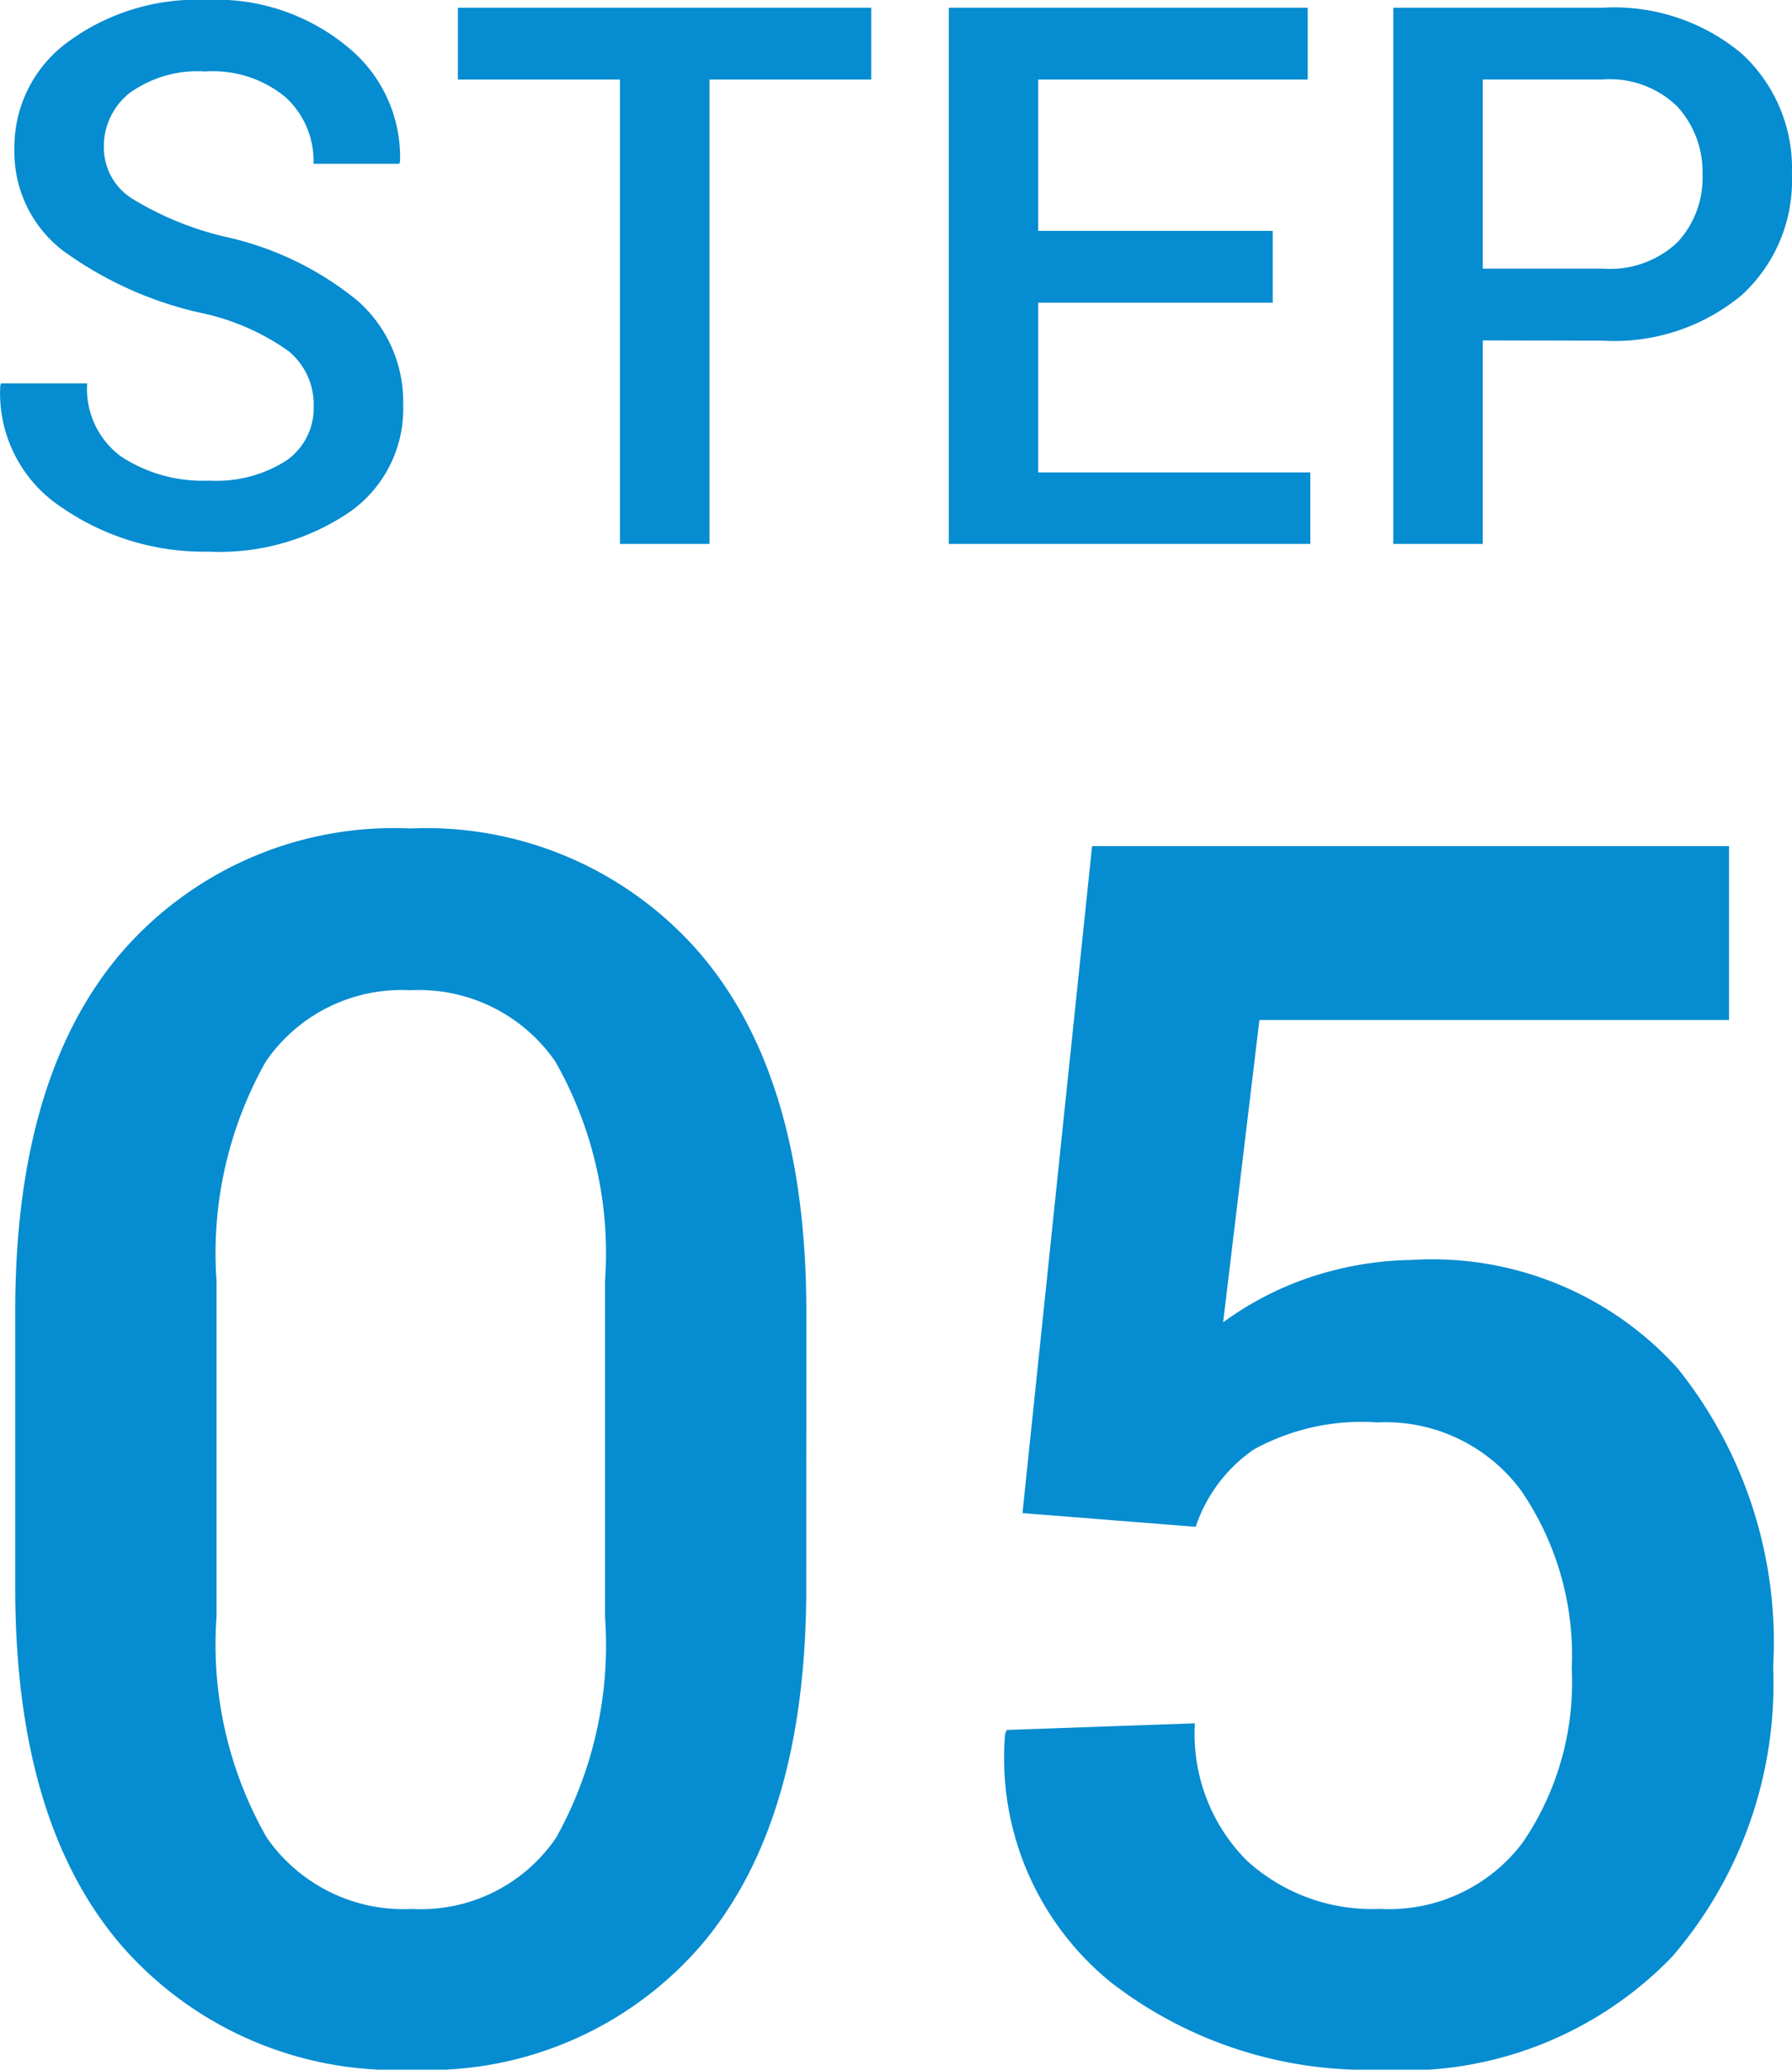
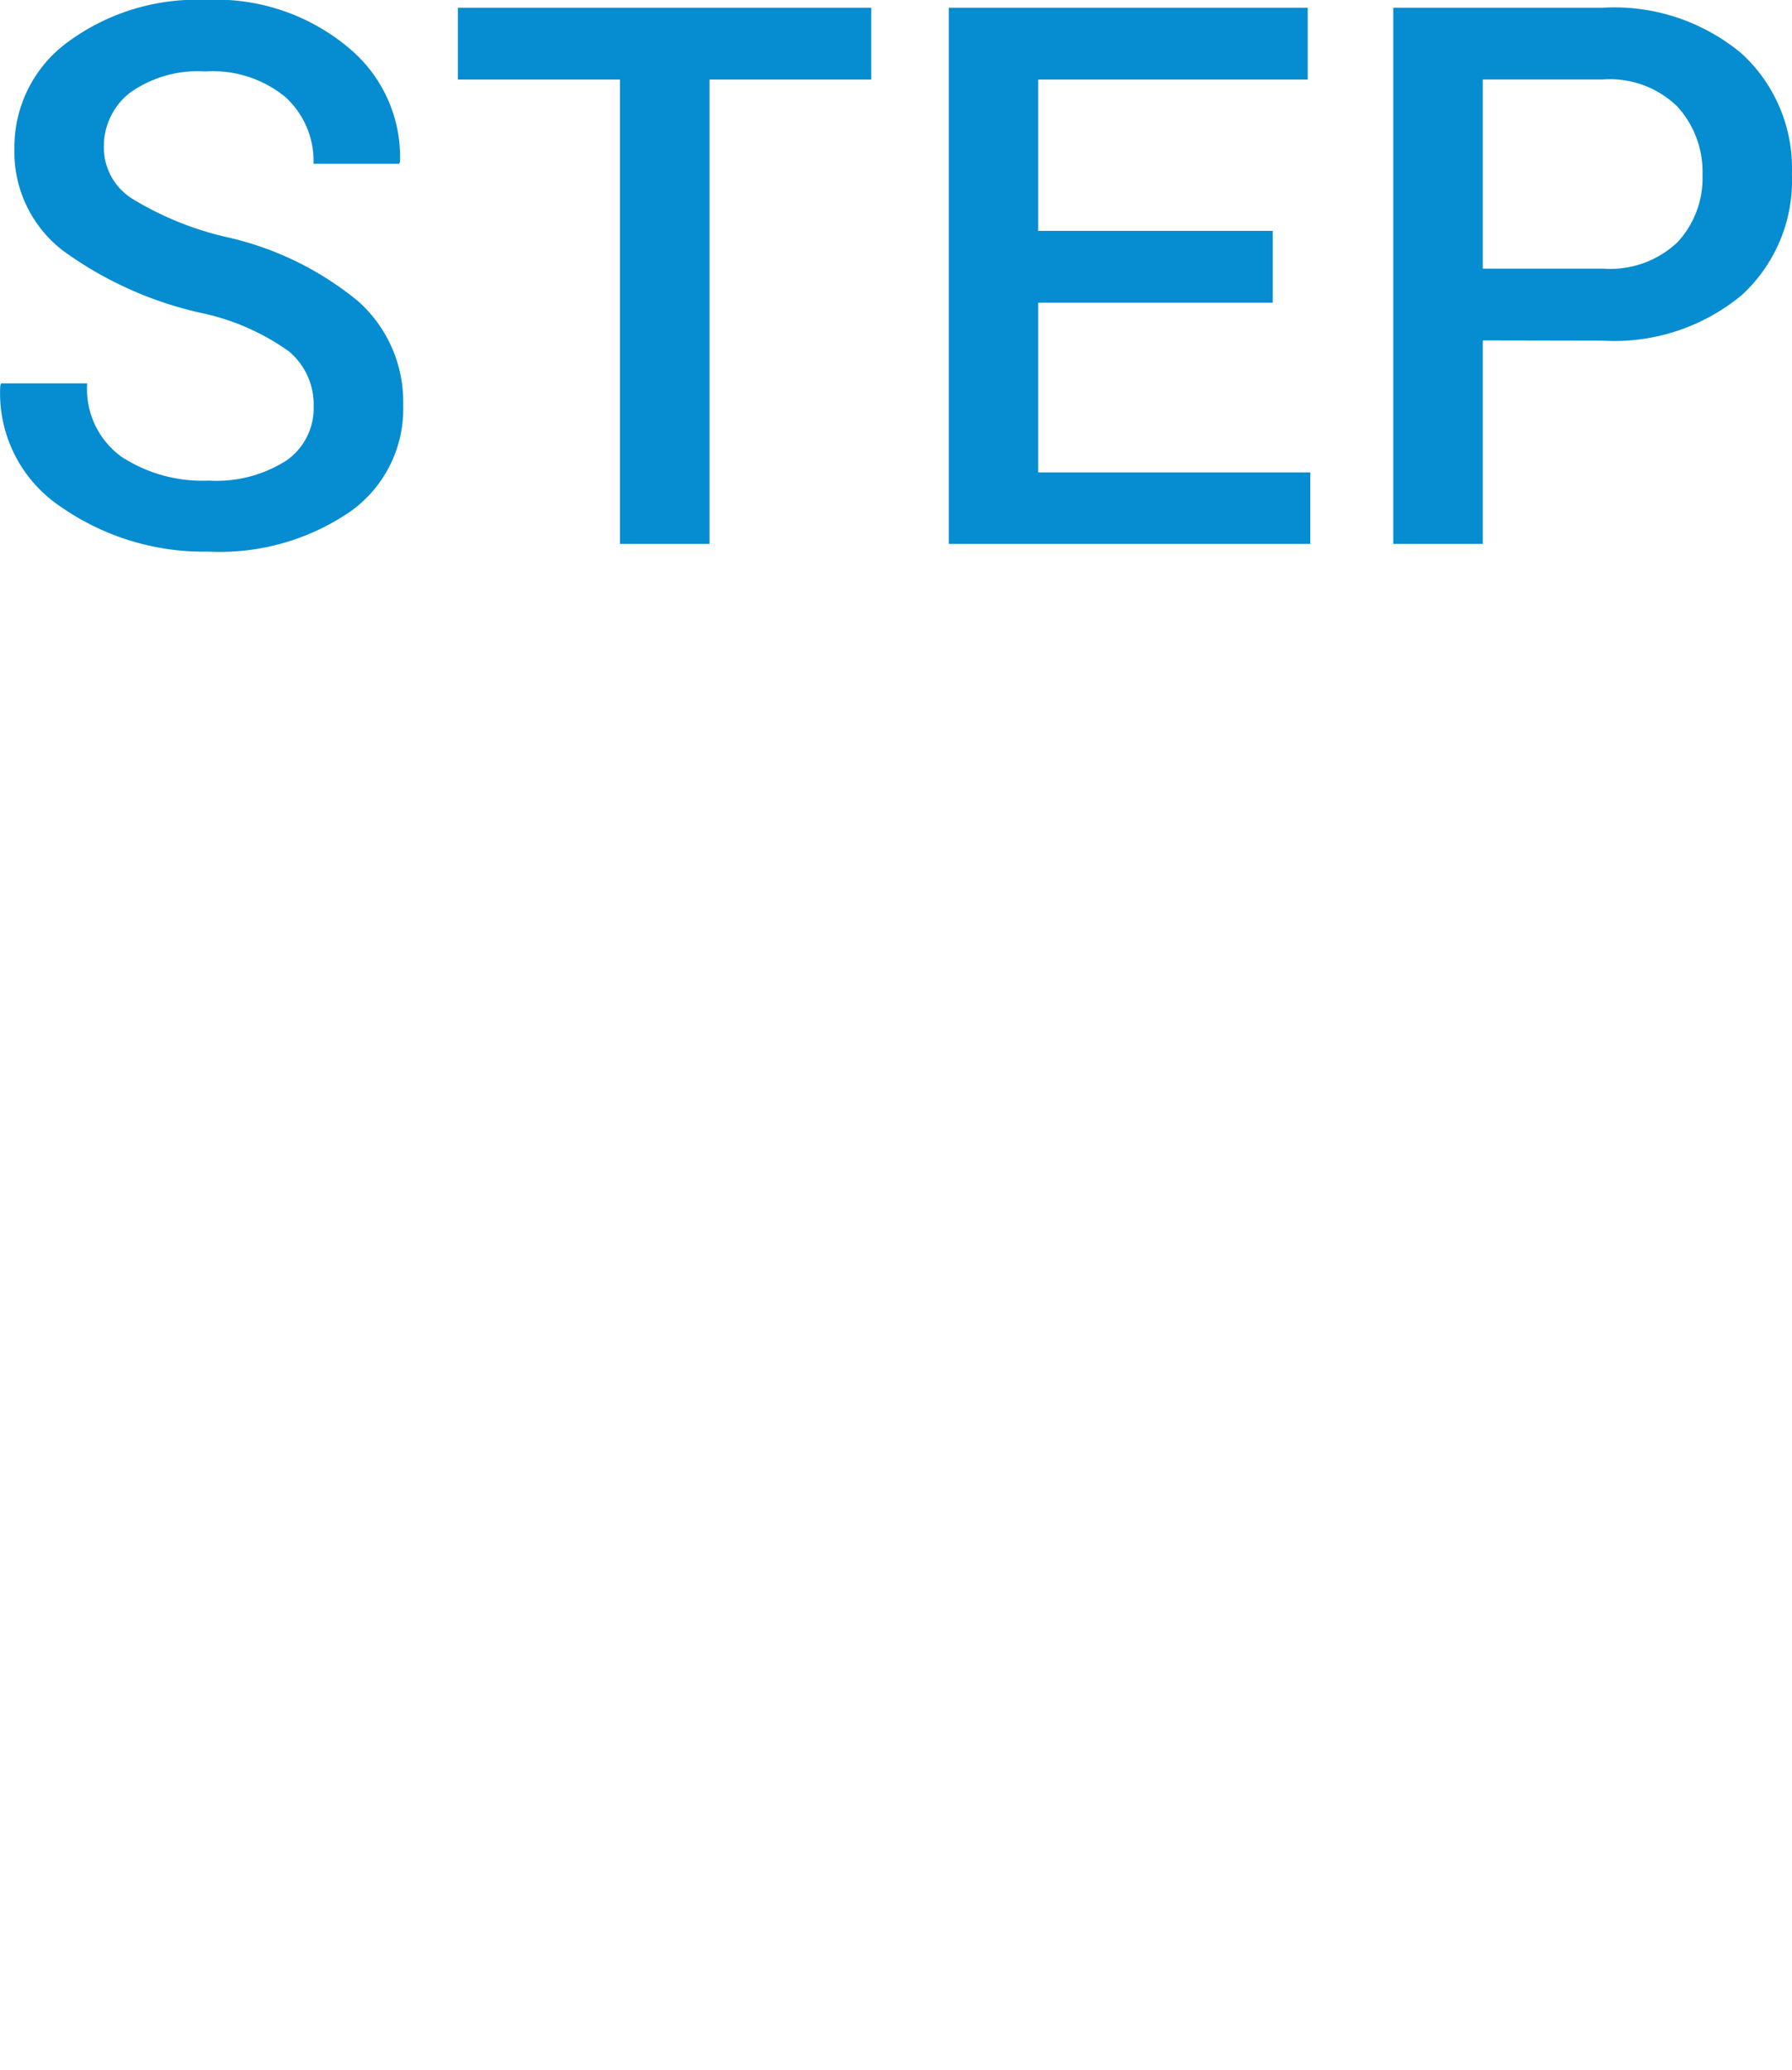
<svg xmlns="http://www.w3.org/2000/svg" width="38.028" height="43.908" viewBox="0 0 38.028 43.908">
  <g id="グループ_757" data-name="グループ 757" transform="translate(-18.044 -2392.461)">
    <path id="パス_1157" data-name="パス 1157" d="M-12.3-2.922a1.465,1.465,0,0,0-.527-1.164A4.953,4.953,0,0,0-14.689-4.9a7.882,7.882,0,0,1-2.934-1.324,2.636,2.636,0,0,1-1.027-2.16,2.759,2.759,0,0,1,1.137-2.266,4.616,4.616,0,0,1,2.934-.891,4.372,4.372,0,0,1,3.012,1.008,3.008,3.008,0,0,1,1.1,2.422l-.016.047h-1.82A1.832,1.832,0,0,0-12.9-9.48a2.424,2.424,0,0,0-1.7-.543,2.479,2.479,0,0,0-1.6.453A1.44,1.44,0,0,0-16.752-8.4a1.281,1.281,0,0,0,.605,1.078,6.7,6.7,0,0,0,2,.813,6.673,6.673,0,0,1,2.789,1.359A2.857,2.857,0,0,1-10.4-2.937,2.668,2.668,0,0,1-11.537-.676a4.908,4.908,0,0,1-2.988.84A5.309,5.309,0,0,1-17.65-.777a2.894,2.894,0,0,1-1.3-2.582l.016-.047h1.828a1.777,1.777,0,0,0,.719,1.551,3.148,3.148,0,0,0,1.867.512,2.75,2.75,0,0,0,1.641-.426A1.351,1.351,0,0,0-12.3-2.922ZM-.467-9.852H-3.9V0H-5.8V-9.852H-9.24v-1.523H-.467ZM8.053-5.117H3.076v3.6H8.85V0H1.178V-11.375H8.795v1.523H3.076v3.211H8.053Zm4.457.8V0h-1.9V-11.375h4.445a4.214,4.214,0,0,1,2.949.973,3.3,3.3,0,0,1,1.066,2.559,3.293,3.293,0,0,1-1.066,2.566,4.236,4.236,0,0,1-2.949.965Zm0-1.523h2.547A2.081,2.081,0,0,0,16.642-6.4a2,2,0,0,0,.531-1.43,2.055,2.055,0,0,0-.531-1.445,2.049,2.049,0,0,0-1.586-.578H12.51Z" transform="translate(37 2404)" fill="#068cd0" />
-     <path id="パス_1159" data-name="パス 1159" d="M-1.846-9.861q0,4.992-2.25,7.611A7.646,7.646,0,0,1-10.213.369,7.718,7.718,0,0,1-16.365-2.25q-2.268-2.619-2.268-7.611v-5.854q0-4.975,2.25-7.611a7.642,7.642,0,0,1,6.135-2.637,7.675,7.675,0,0,1,6.135,2.637q2.268,2.637,2.268,7.611Zm-4.271-6.5a8.222,8.222,0,0,0-1.055-4.658,3.515,3.515,0,0,0-3.076-1.512,3.492,3.492,0,0,0-3.067,1.512,8.277,8.277,0,0,0-1.046,4.658v7.119A8.251,8.251,0,0,0-13.3-4.562a3.53,3.53,0,0,0,3.085,1.521A3.47,3.47,0,0,0-7.154-4.553,8.412,8.412,0,0,0-6.117-9.246Zm8.859,4.922,1.477-14.15H17.736V-21.9H7.77L7-15.486a6.784,6.784,0,0,1,1.749-.923,7.137,7.137,0,0,1,2.241-.4,7.022,7.022,0,0,1,5.643,2.285,9.279,9.279,0,0,1,2.039,6.346,8.864,8.864,0,0,1-2.145,6.152A7.9,7.9,0,0,1,10.318.369a8.87,8.87,0,0,1-5.7-1.854A6.123,6.123,0,0,1,2.373-6.75l.035-.088L6.4-6.979a3.812,3.812,0,0,0,1.09,2.9,3.937,3.937,0,0,0,2.83,1.037,3.555,3.555,0,0,0,3.032-1.4,6.025,6.025,0,0,0,1.046-3.7,6.184,6.184,0,0,0-1.072-3.771,3.576,3.576,0,0,0-3.059-1.45,4.751,4.751,0,0,0-2.61.571,3.227,3.227,0,0,0-1.239,1.644Z" transform="translate(37 2436)" fill="#068cd0" />
  </g>
</svg>